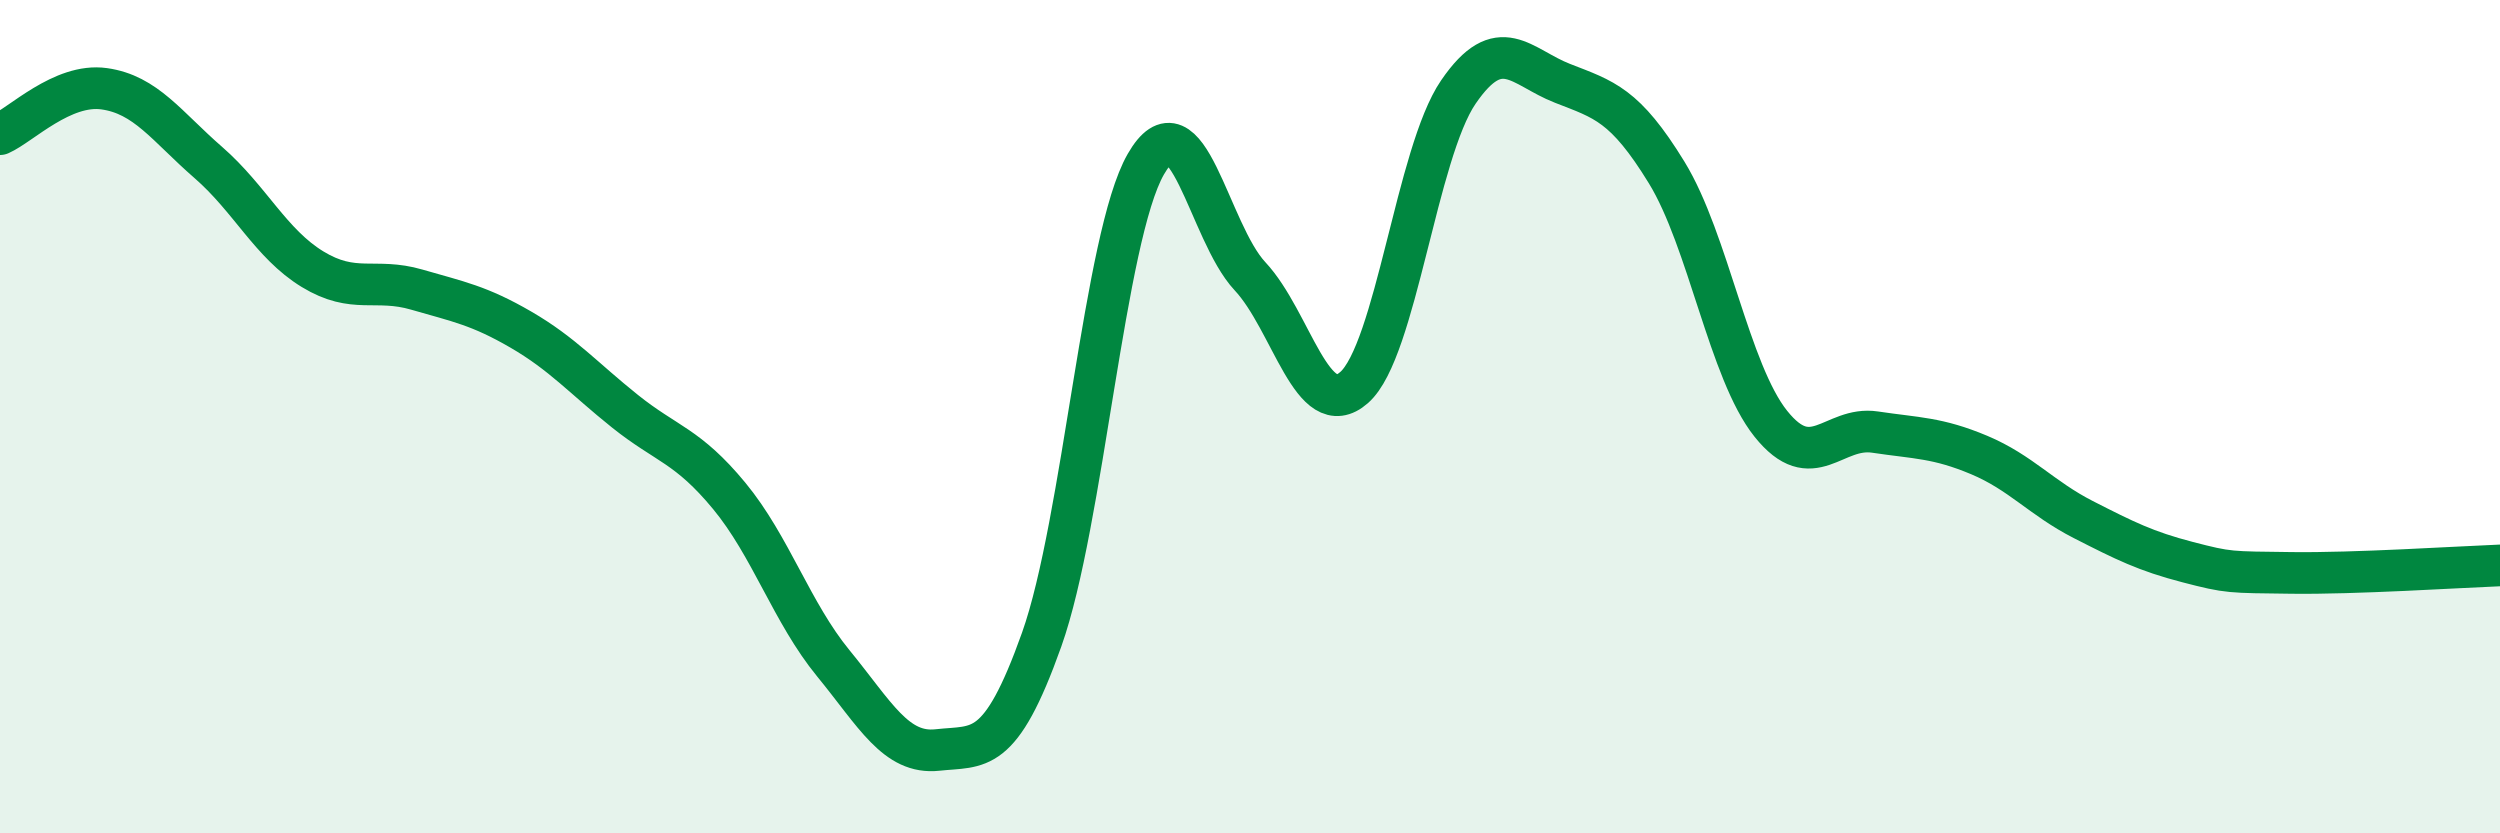
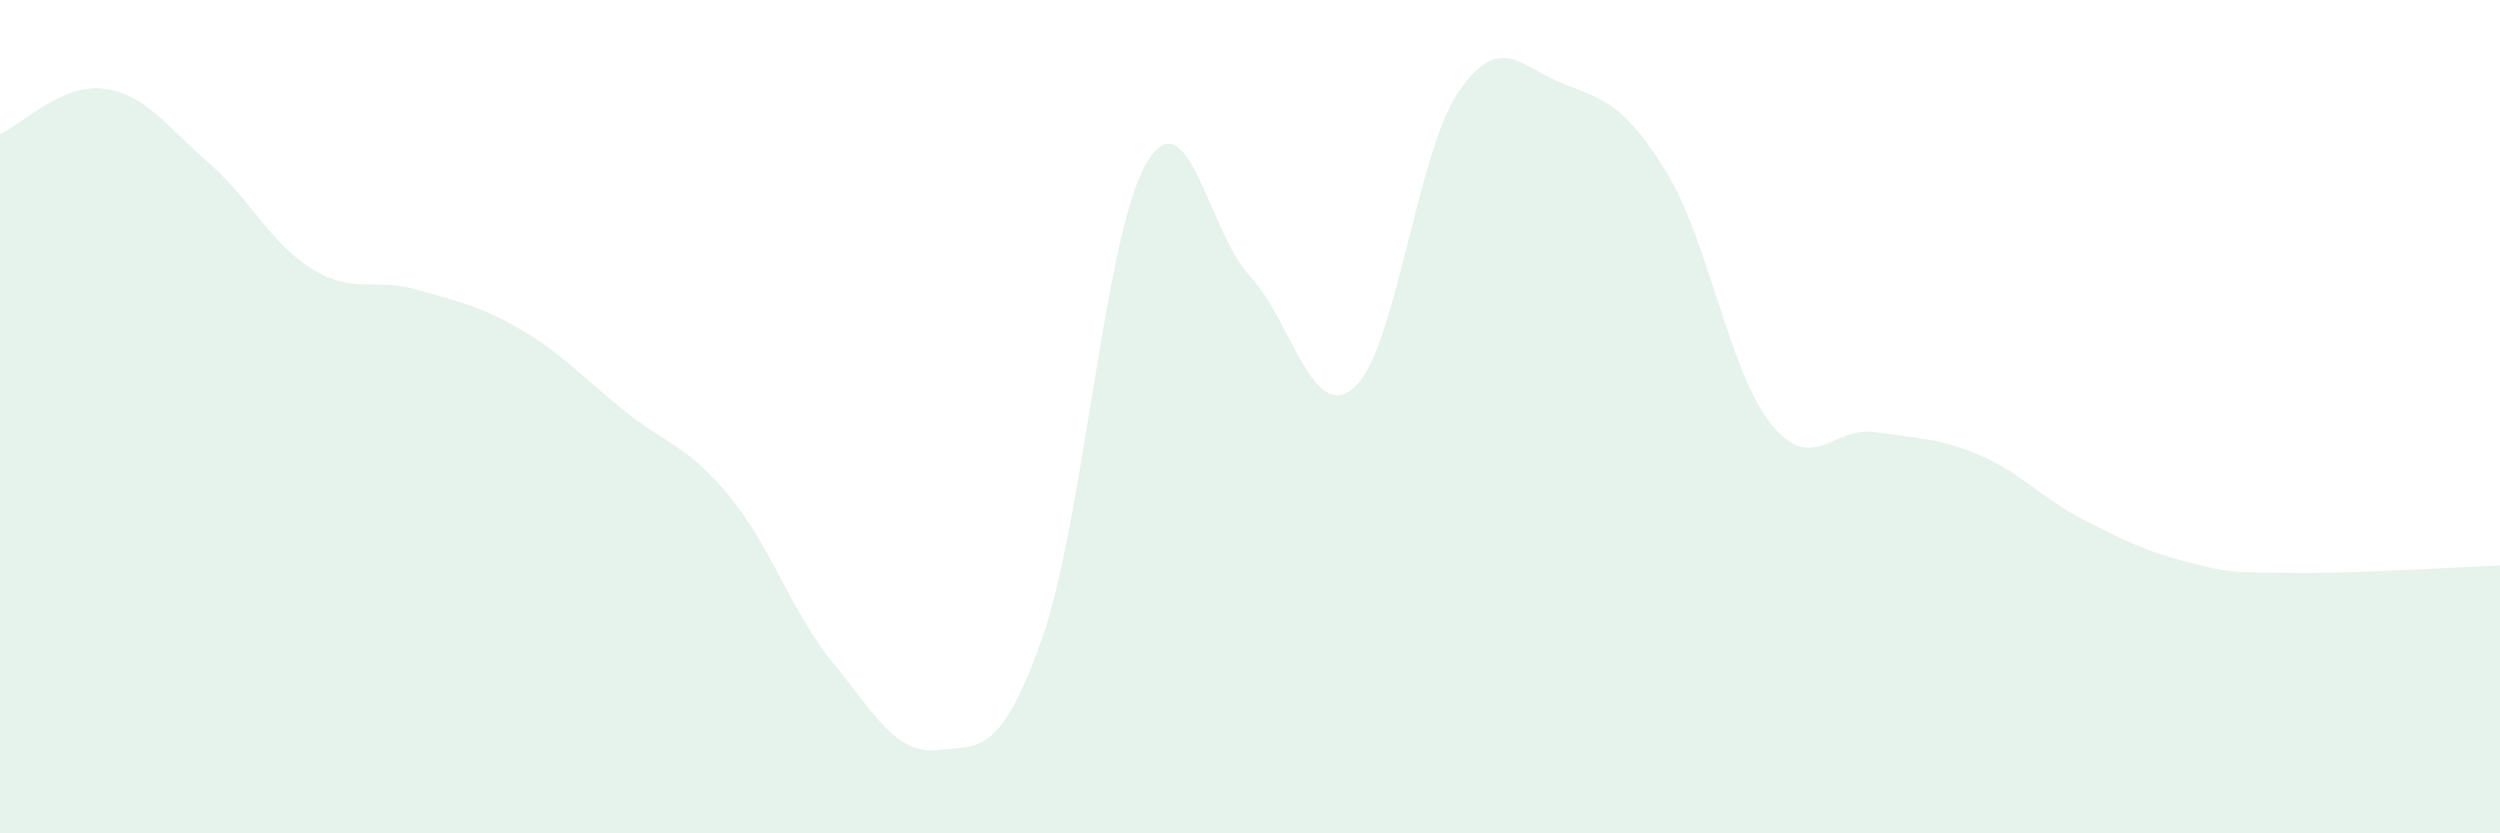
<svg xmlns="http://www.w3.org/2000/svg" width="60" height="20" viewBox="0 0 60 20">
  <path d="M 0,3.22 C 0.5,3 1.5,1.99 2.5,2.13 C 3.5,2.27 4,3.03 5,3.9 C 6,4.77 6.5,5.85 7.5,6.46 C 8.5,7.07 9,6.66 10,6.95 C 11,7.24 11.5,7.33 12.5,7.91 C 13.5,8.49 14,9.07 15,9.87 C 16,10.67 16.5,10.69 17.5,11.9 C 18.5,13.11 19,14.7 20,15.92 C 21,17.14 21.5,18.11 22.5,18 C 23.5,17.89 24,18.16 25,15.35 C 26,12.54 26.5,5.68 27.5,3.94 C 28.5,2.2 29,5.56 30,6.63 C 31,7.7 31.5,10.18 32.5,9.3 C 33.5,8.42 34,3.67 35,2.21 C 36,0.75 36.5,1.61 37.5,2 C 38.5,2.39 39,2.51 40,4.14 C 41,5.77 41.5,8.92 42.5,10.17 C 43.5,11.42 44,10.22 45,10.37 C 46,10.52 46.5,10.5 47.5,10.92 C 48.5,11.34 49,11.96 50,12.47 C 51,12.98 51.5,13.23 52.5,13.49 C 53.5,13.75 53.5,13.73 55,13.75 C 56.5,13.77 59,13.61 60,13.57L60 20L0 20Z" fill="#008740" opacity="0.1" stroke-linecap="round" stroke-linejoin="round" />
-   <path d="M 0,3.22 C 0.5,3 1.5,1.99 2.5,2.13 C 3.5,2.27 4,3.03 5,3.9 C 6,4.77 6.5,5.85 7.5,6.46 C 8.5,7.07 9,6.66 10,6.95 C 11,7.24 11.5,7.33 12.5,7.91 C 13.5,8.49 14,9.07 15,9.87 C 16,10.67 16.5,10.69 17.5,11.9 C 18.5,13.11 19,14.7 20,15.92 C 21,17.14 21.5,18.11 22.5,18 C 23.5,17.89 24,18.16 25,15.35 C 26,12.54 26.5,5.68 27.5,3.94 C 28.5,2.2 29,5.56 30,6.63 C 31,7.7 31.5,10.18 32.5,9.3 C 33.5,8.42 34,3.67 35,2.21 C 36,0.75 36.5,1.61 37.5,2 C 38.5,2.39 39,2.51 40,4.14 C 41,5.77 41.5,8.92 42.5,10.17 C 43.5,11.42 44,10.22 45,10.37 C 46,10.52 46.5,10.5 47.5,10.92 C 48.5,11.34 49,11.96 50,12.47 C 51,12.98 51.5,13.23 52.5,13.49 C 53.5,13.75 53.5,13.73 55,13.75 C 56.5,13.77 59,13.61 60,13.57" stroke="#008740" stroke-width="1" fill="none" stroke-linecap="round" stroke-linejoin="round" />
</svg>